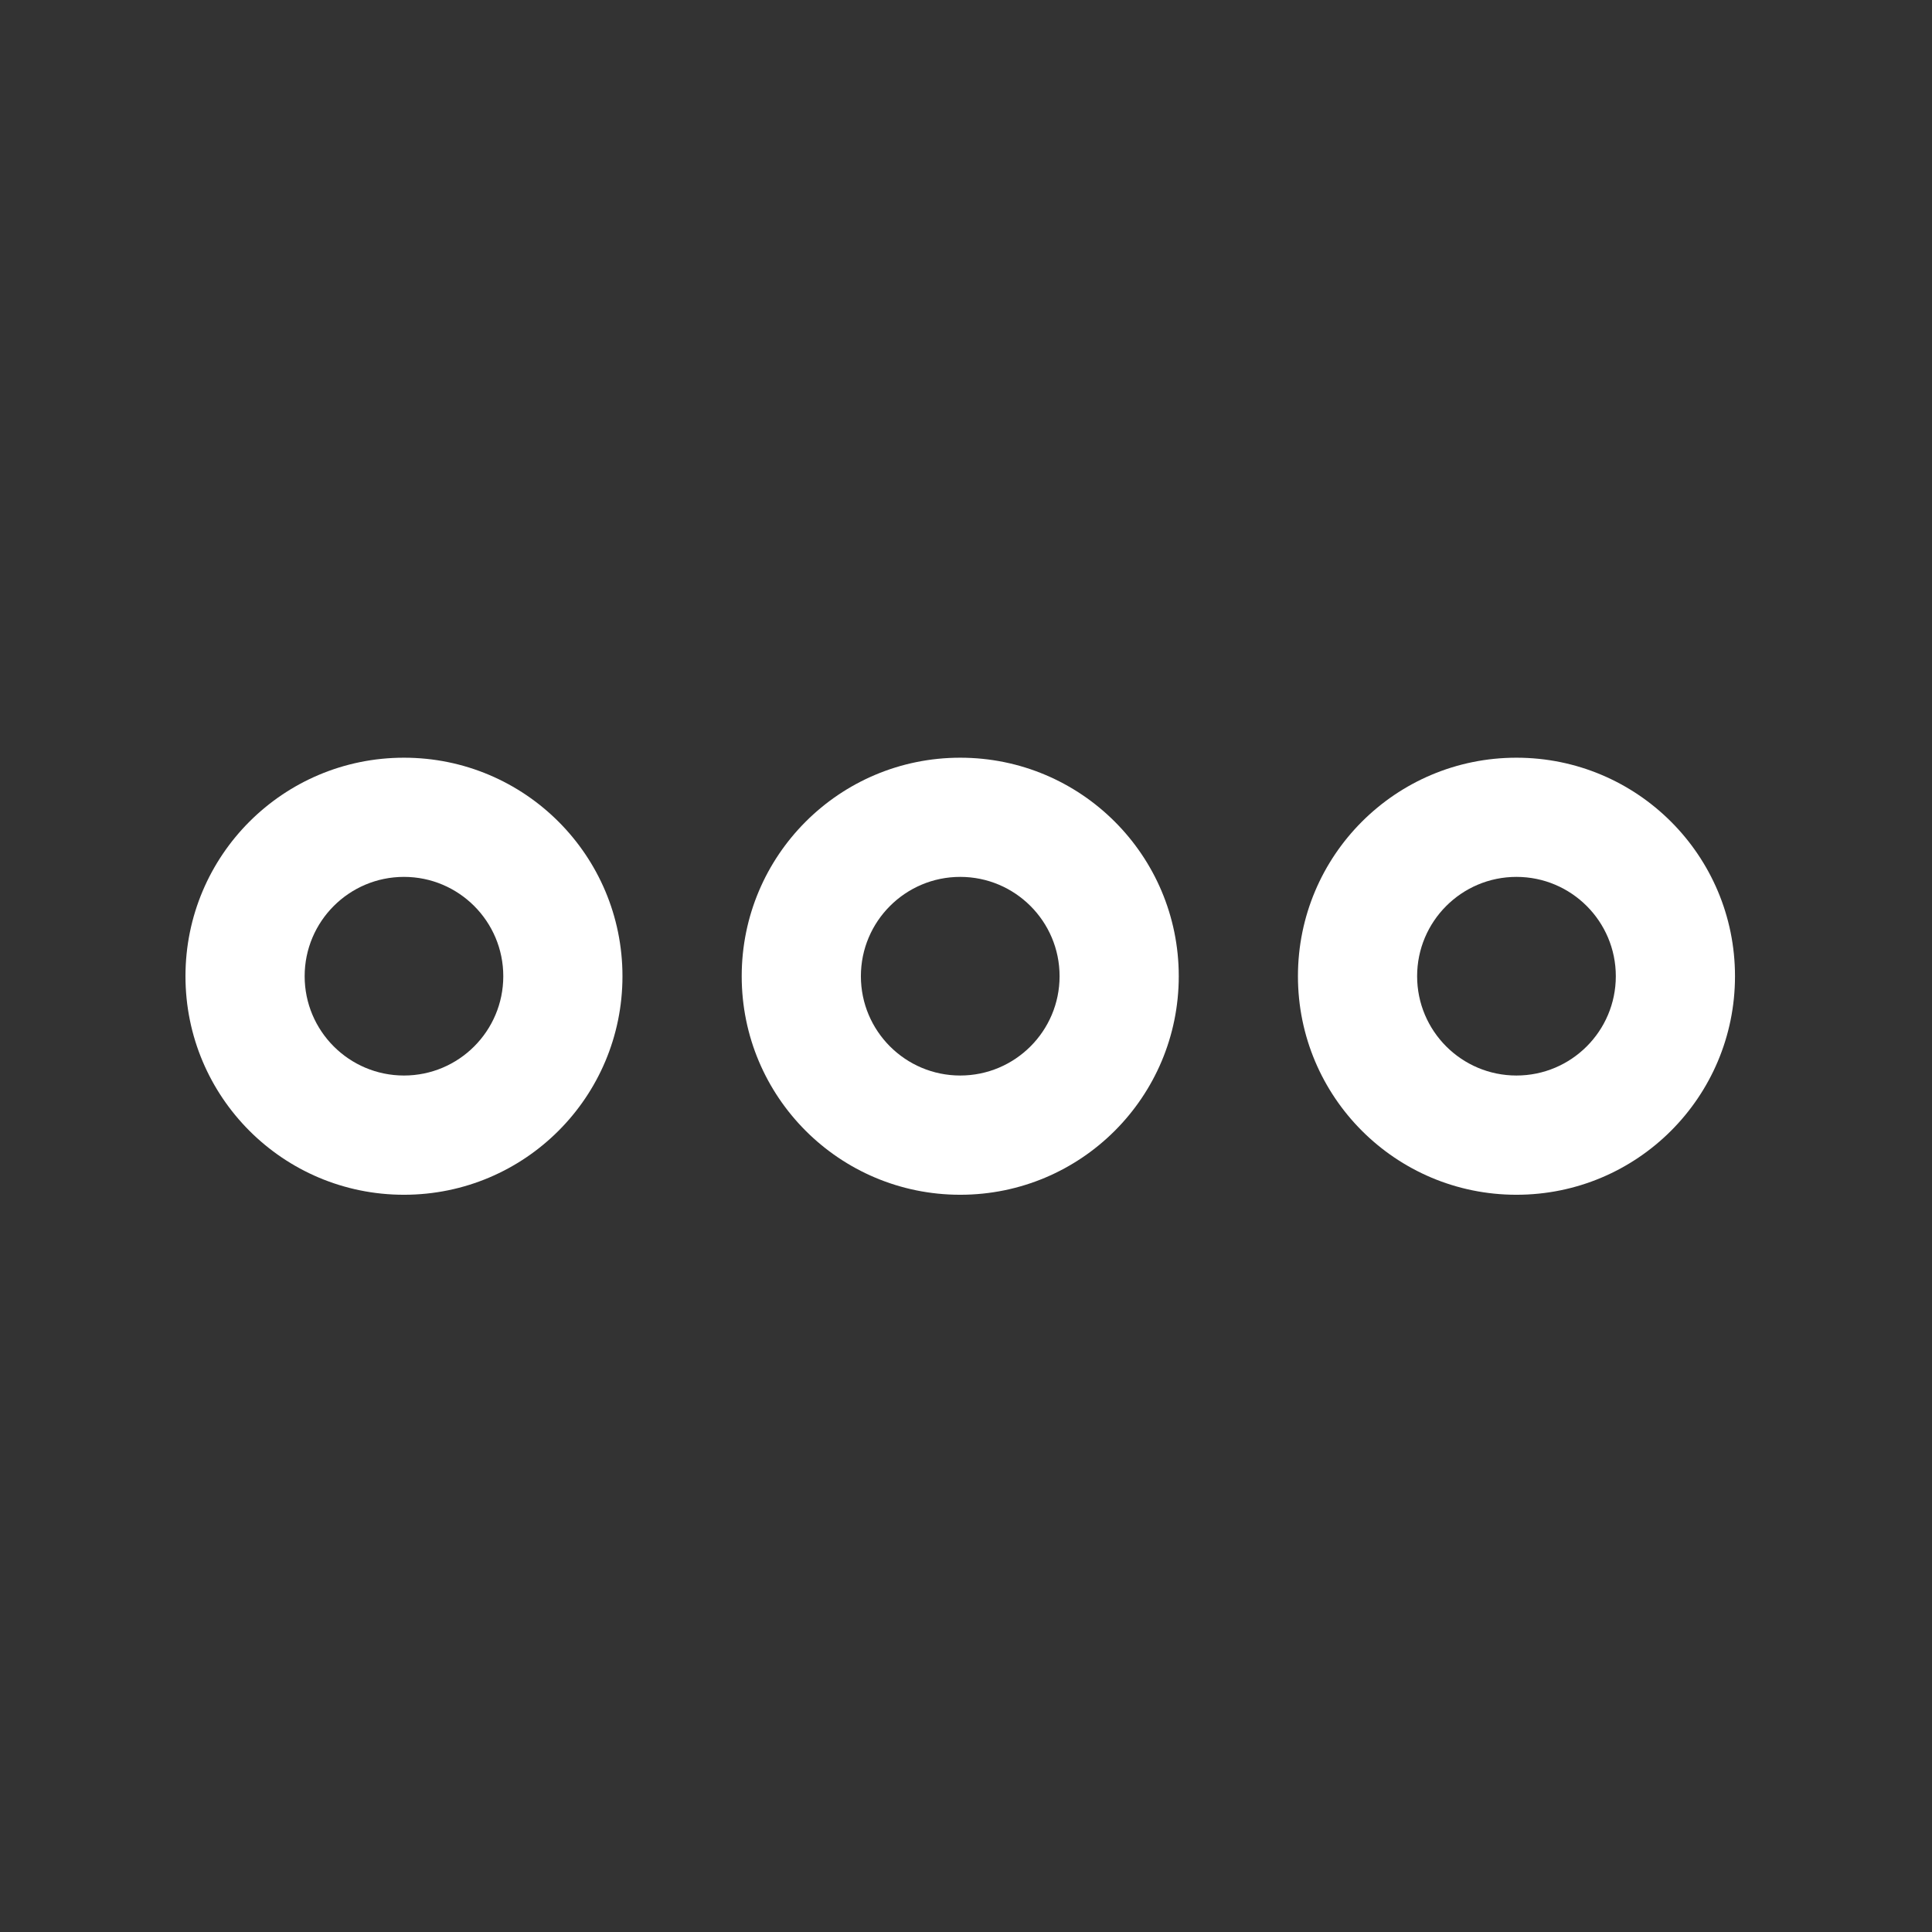
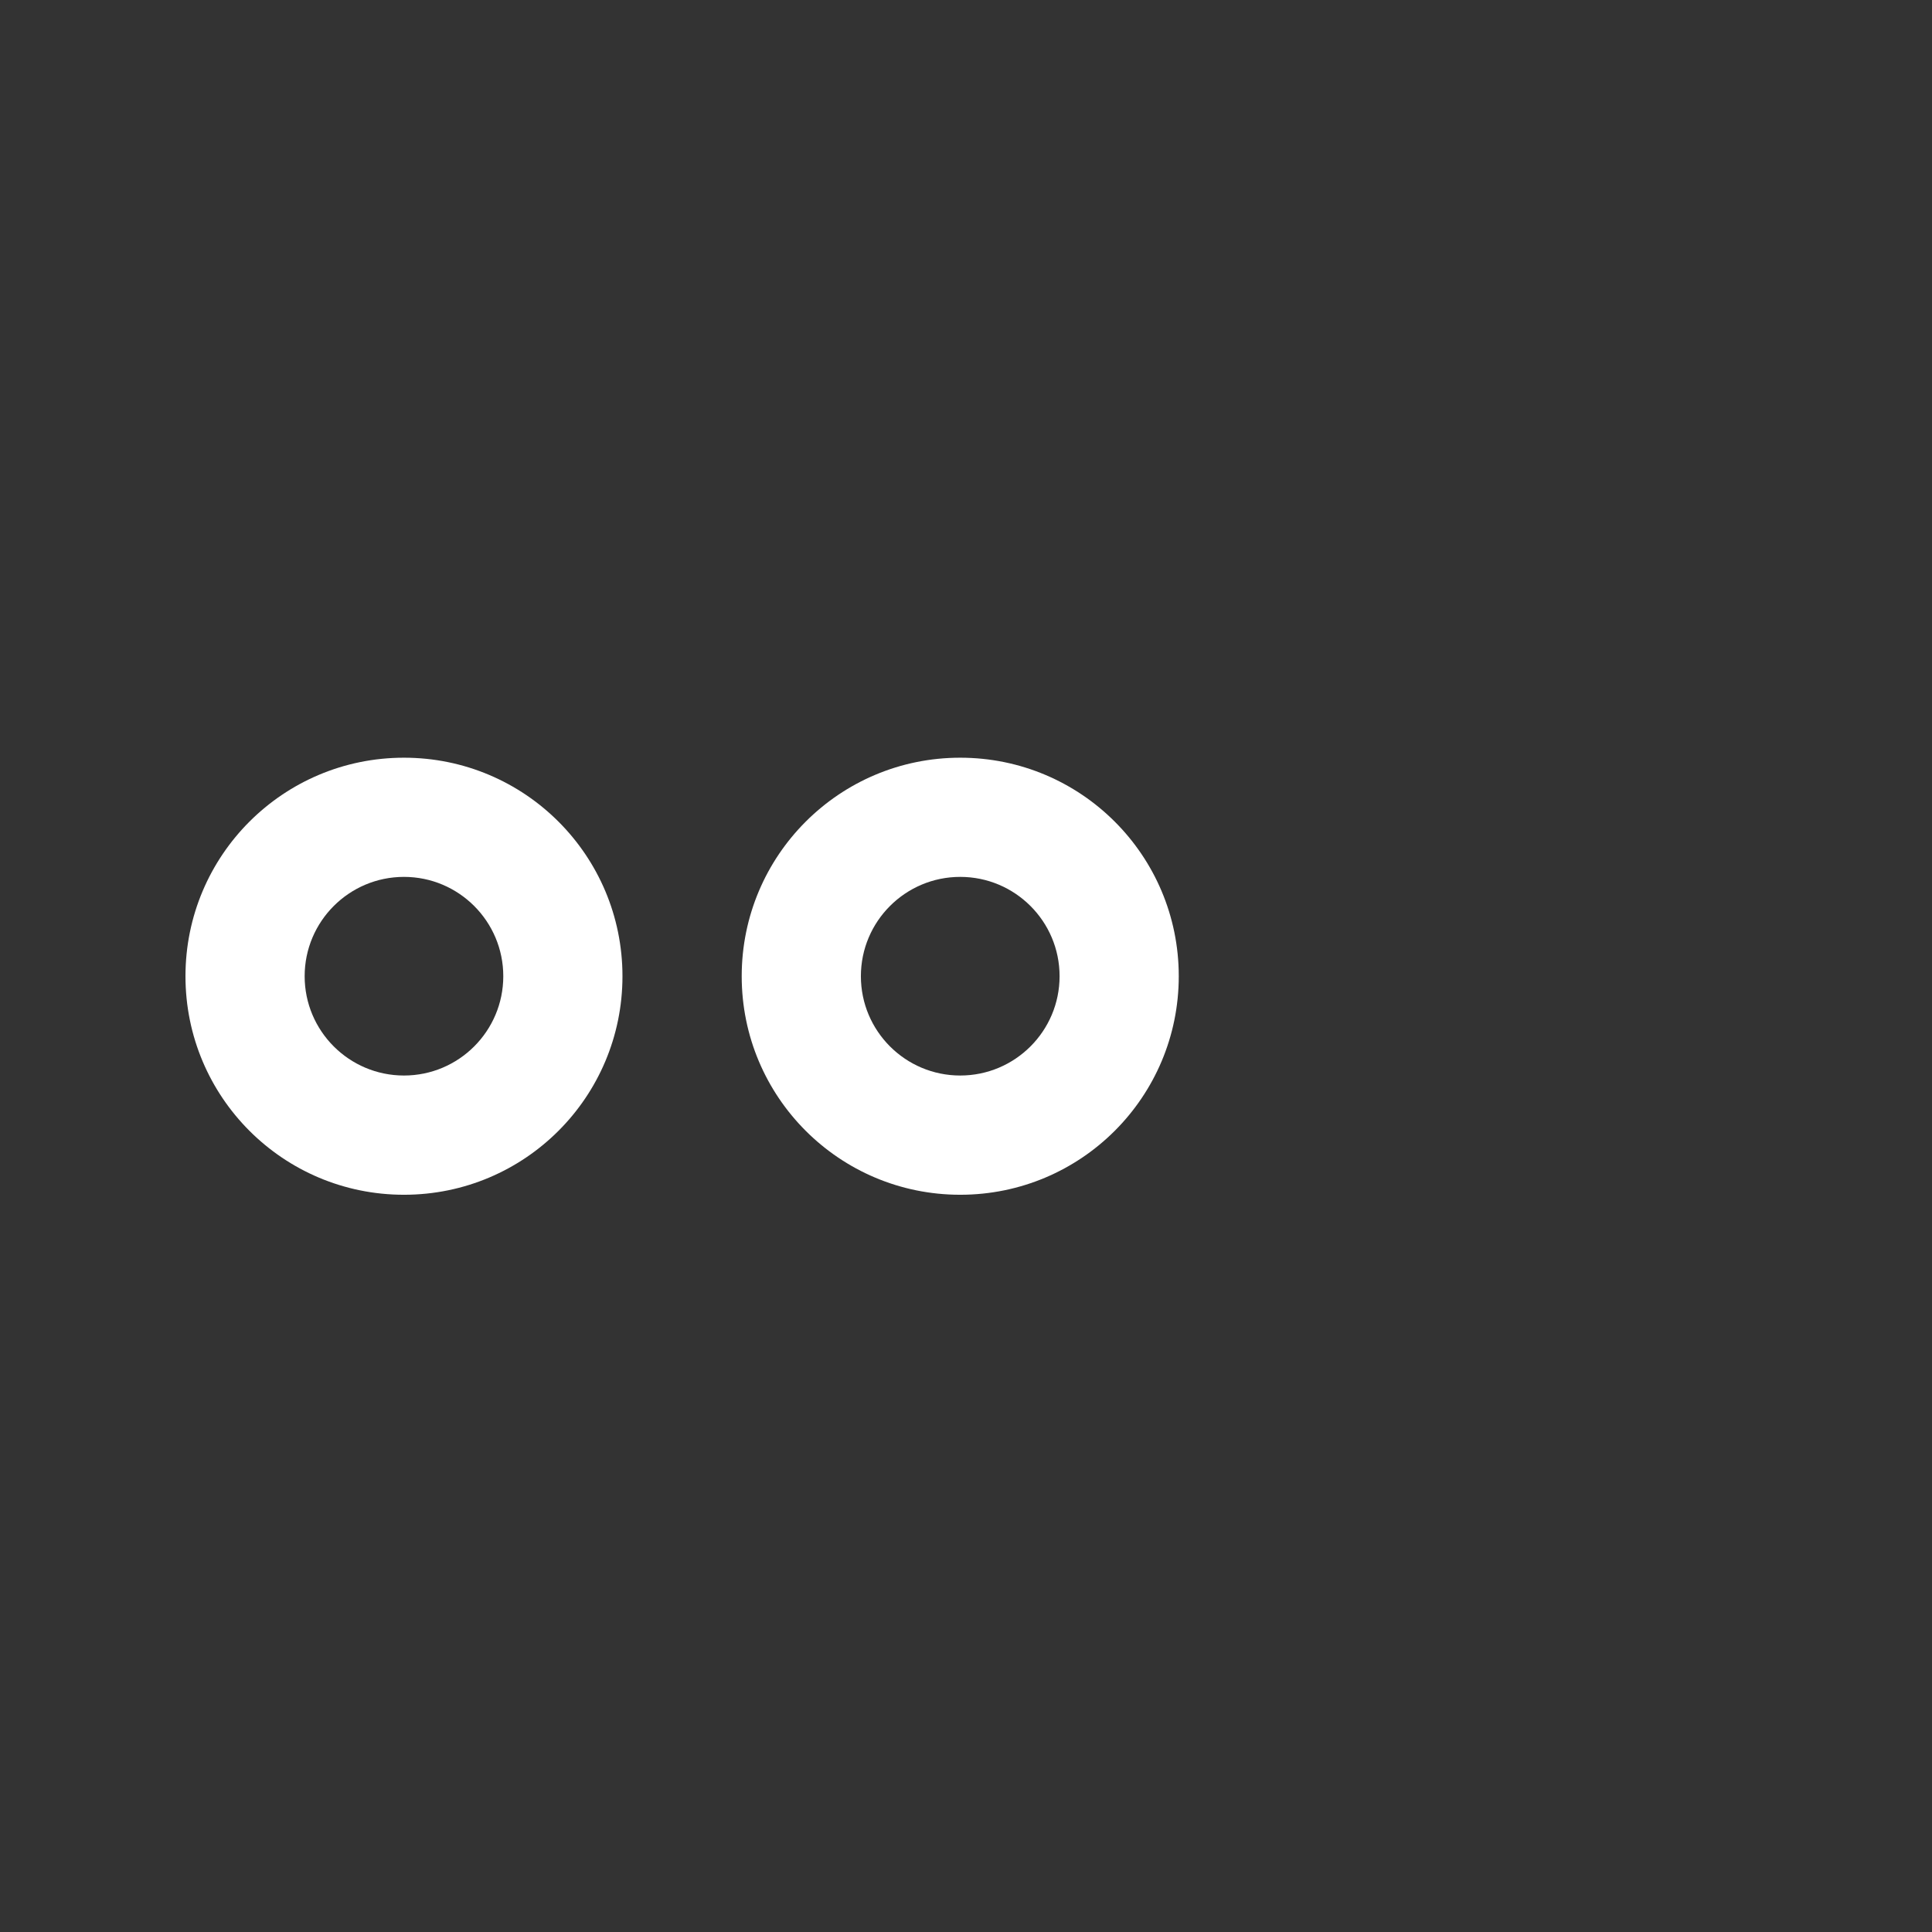
<svg xmlns="http://www.w3.org/2000/svg" width="32" height="32" viewBox="0 0 32 32" fill="none">
  <rect x="0" y="0" width="32" height="32" fill="#333333" stroke="none" />
  <path d="M6.691 19.789C4.69 19.789 3.072 18.17 3.072 16.169C3.072 14.169 4.69 12.55 6.691 12.55C8.692 12.55 10.31 14.169 10.31 16.169C10.31 18.17 8.692 19.789 6.691 19.789ZM6.691 14.524C5.783 14.524 5.046 15.261 5.046 16.169C5.046 17.077 5.783 17.814 6.691 17.814C7.599 17.814 8.336 17.077 8.336 16.169C8.336 15.261 7.599 14.524 6.691 14.524Z" fill="white" />
-   <path d="M25.117 19.789C23.117 19.789 21.498 18.17 21.498 16.169C21.498 14.169 23.117 12.55 25.117 12.55C27.118 12.55 28.737 14.169 28.737 16.169C28.737 18.17 27.118 19.789 25.117 19.789ZM25.117 14.524C24.209 14.524 23.472 15.261 23.472 16.169C23.472 17.077 24.209 17.814 25.117 17.814C26.026 17.814 26.763 17.077 26.763 16.169C26.763 15.261 26.026 14.524 25.117 14.524Z" fill="white" />
  <path d="M15.904 19.789C13.904 19.789 12.285 18.17 12.285 16.169C12.285 14.169 13.904 12.55 15.904 12.55C17.905 12.55 19.524 14.169 19.524 16.169C19.524 18.17 17.905 19.789 15.904 19.789ZM15.904 14.524C14.996 14.524 14.259 15.261 14.259 16.169C14.259 17.077 14.996 17.814 15.904 17.814C16.813 17.814 17.55 17.077 17.55 16.169C17.55 15.261 16.813 14.524 15.904 14.524Z" fill="white" />
</svg>